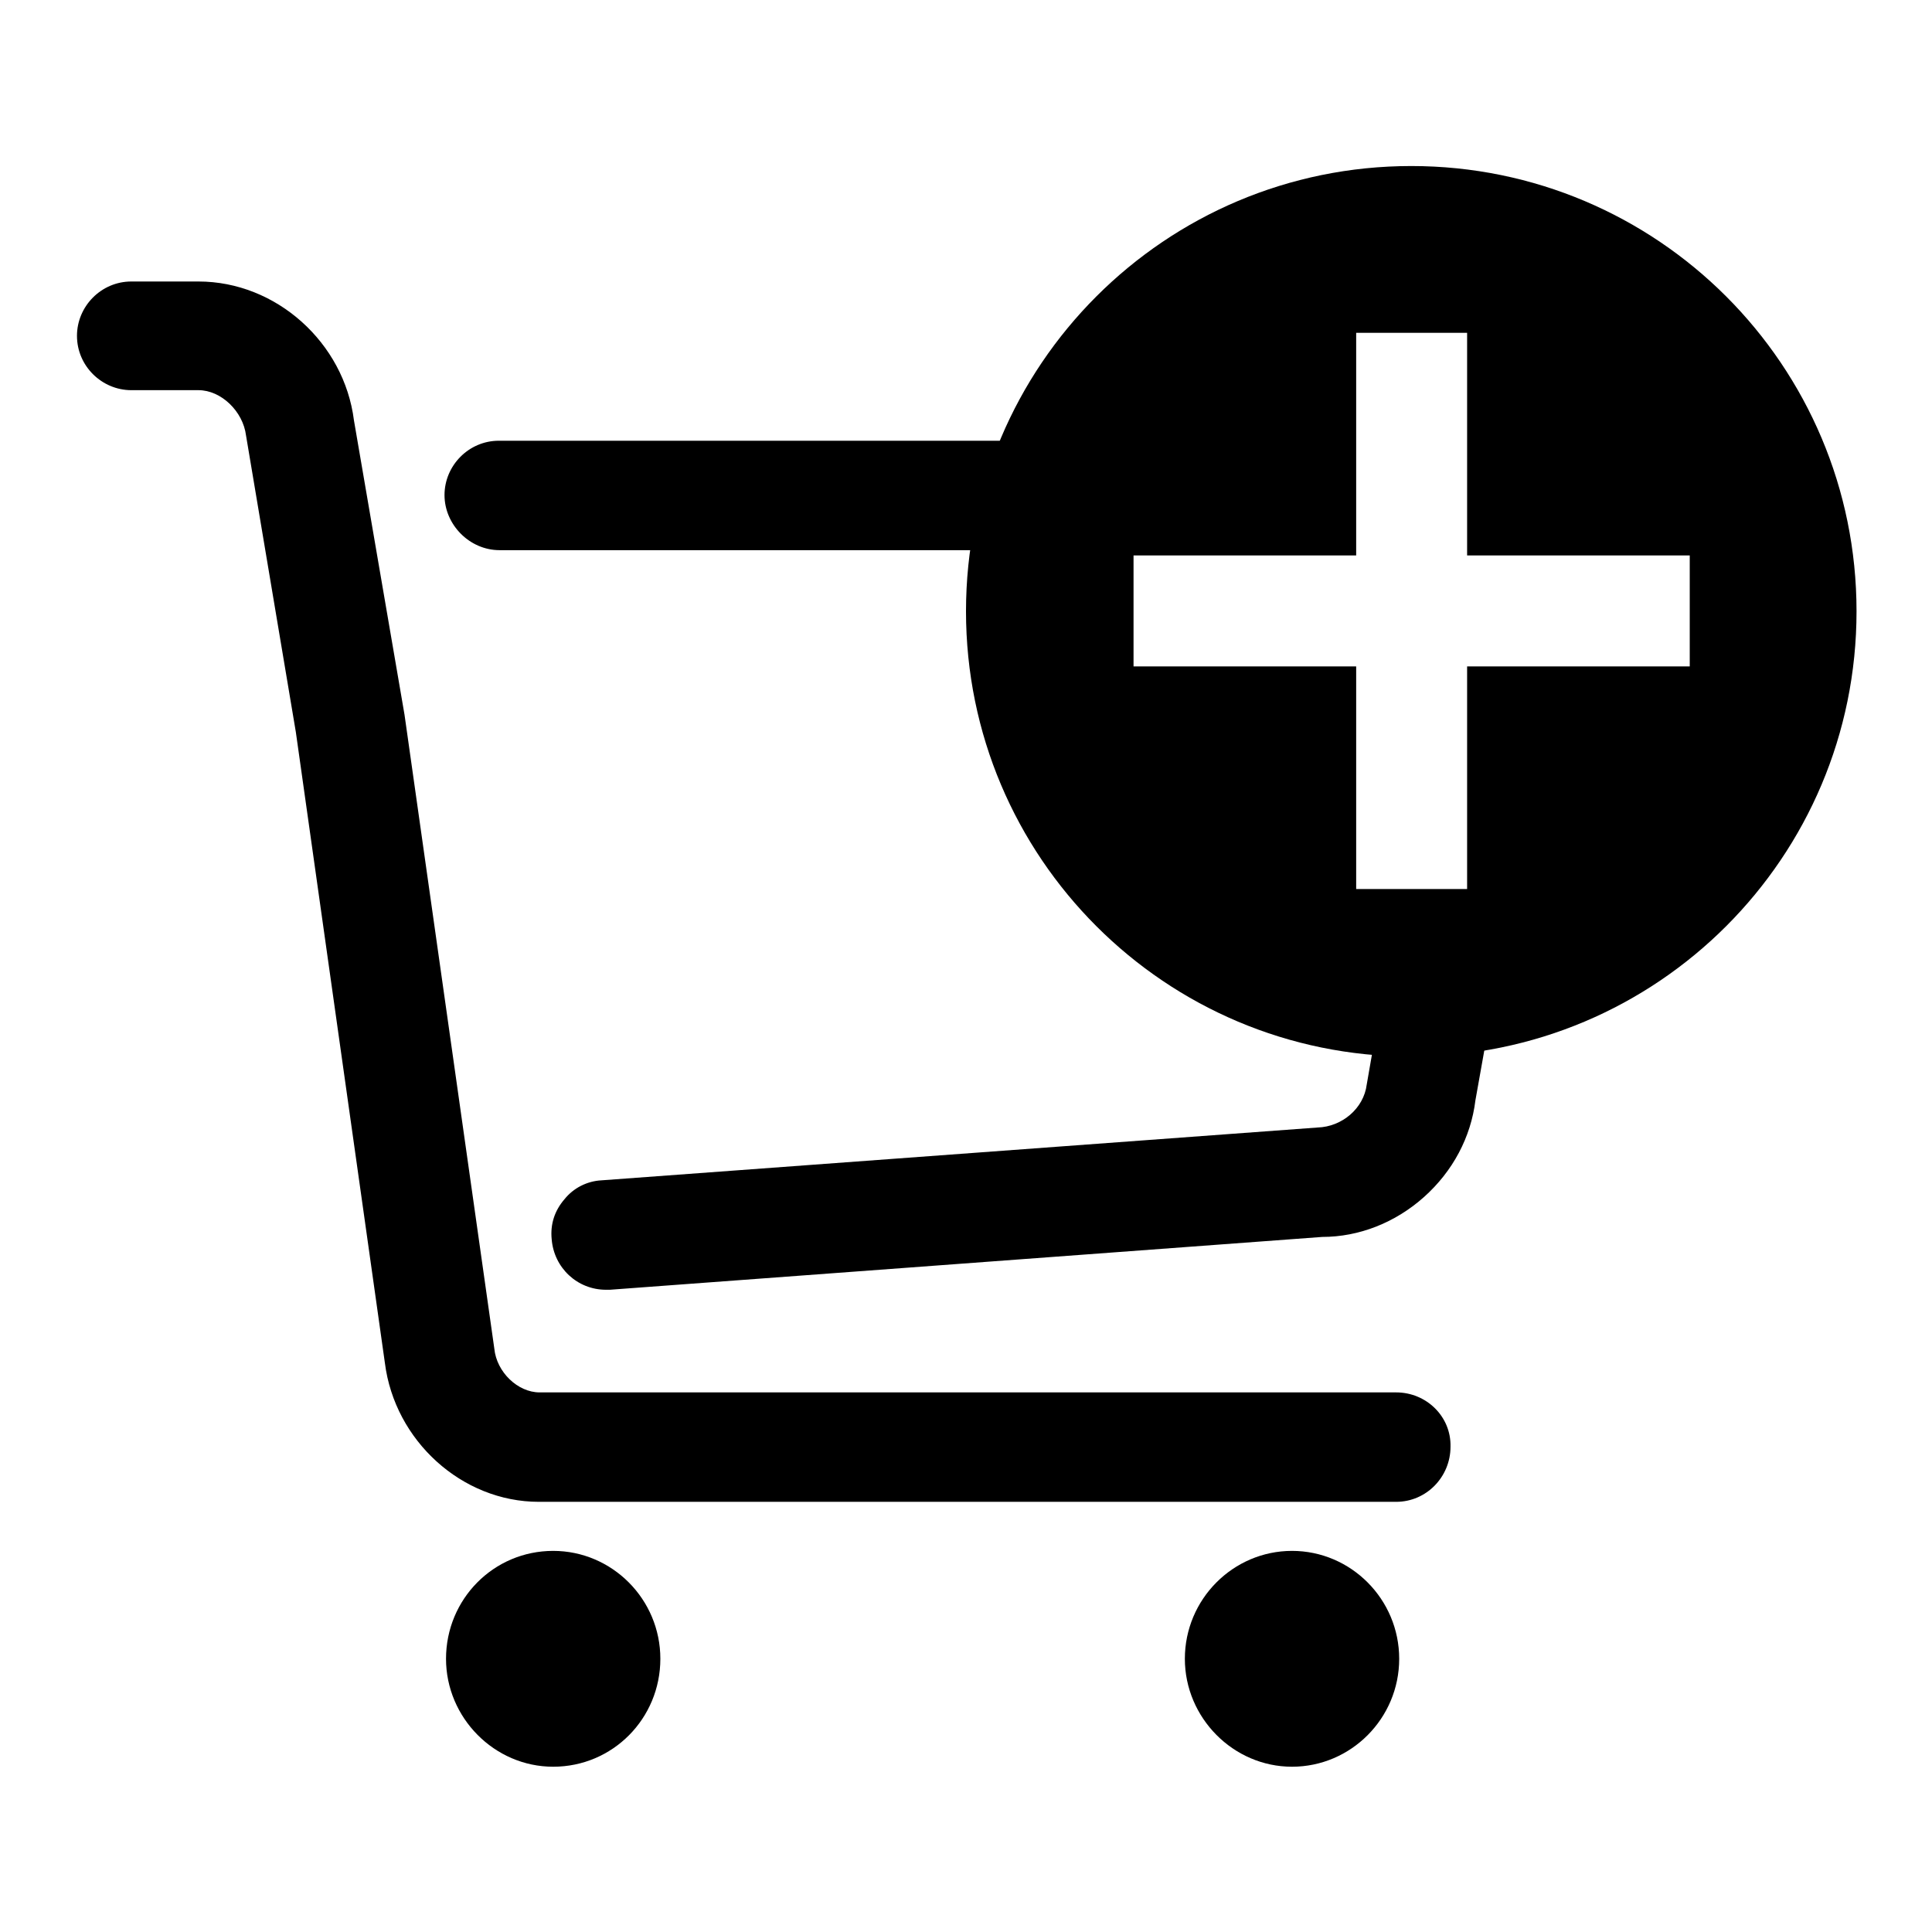
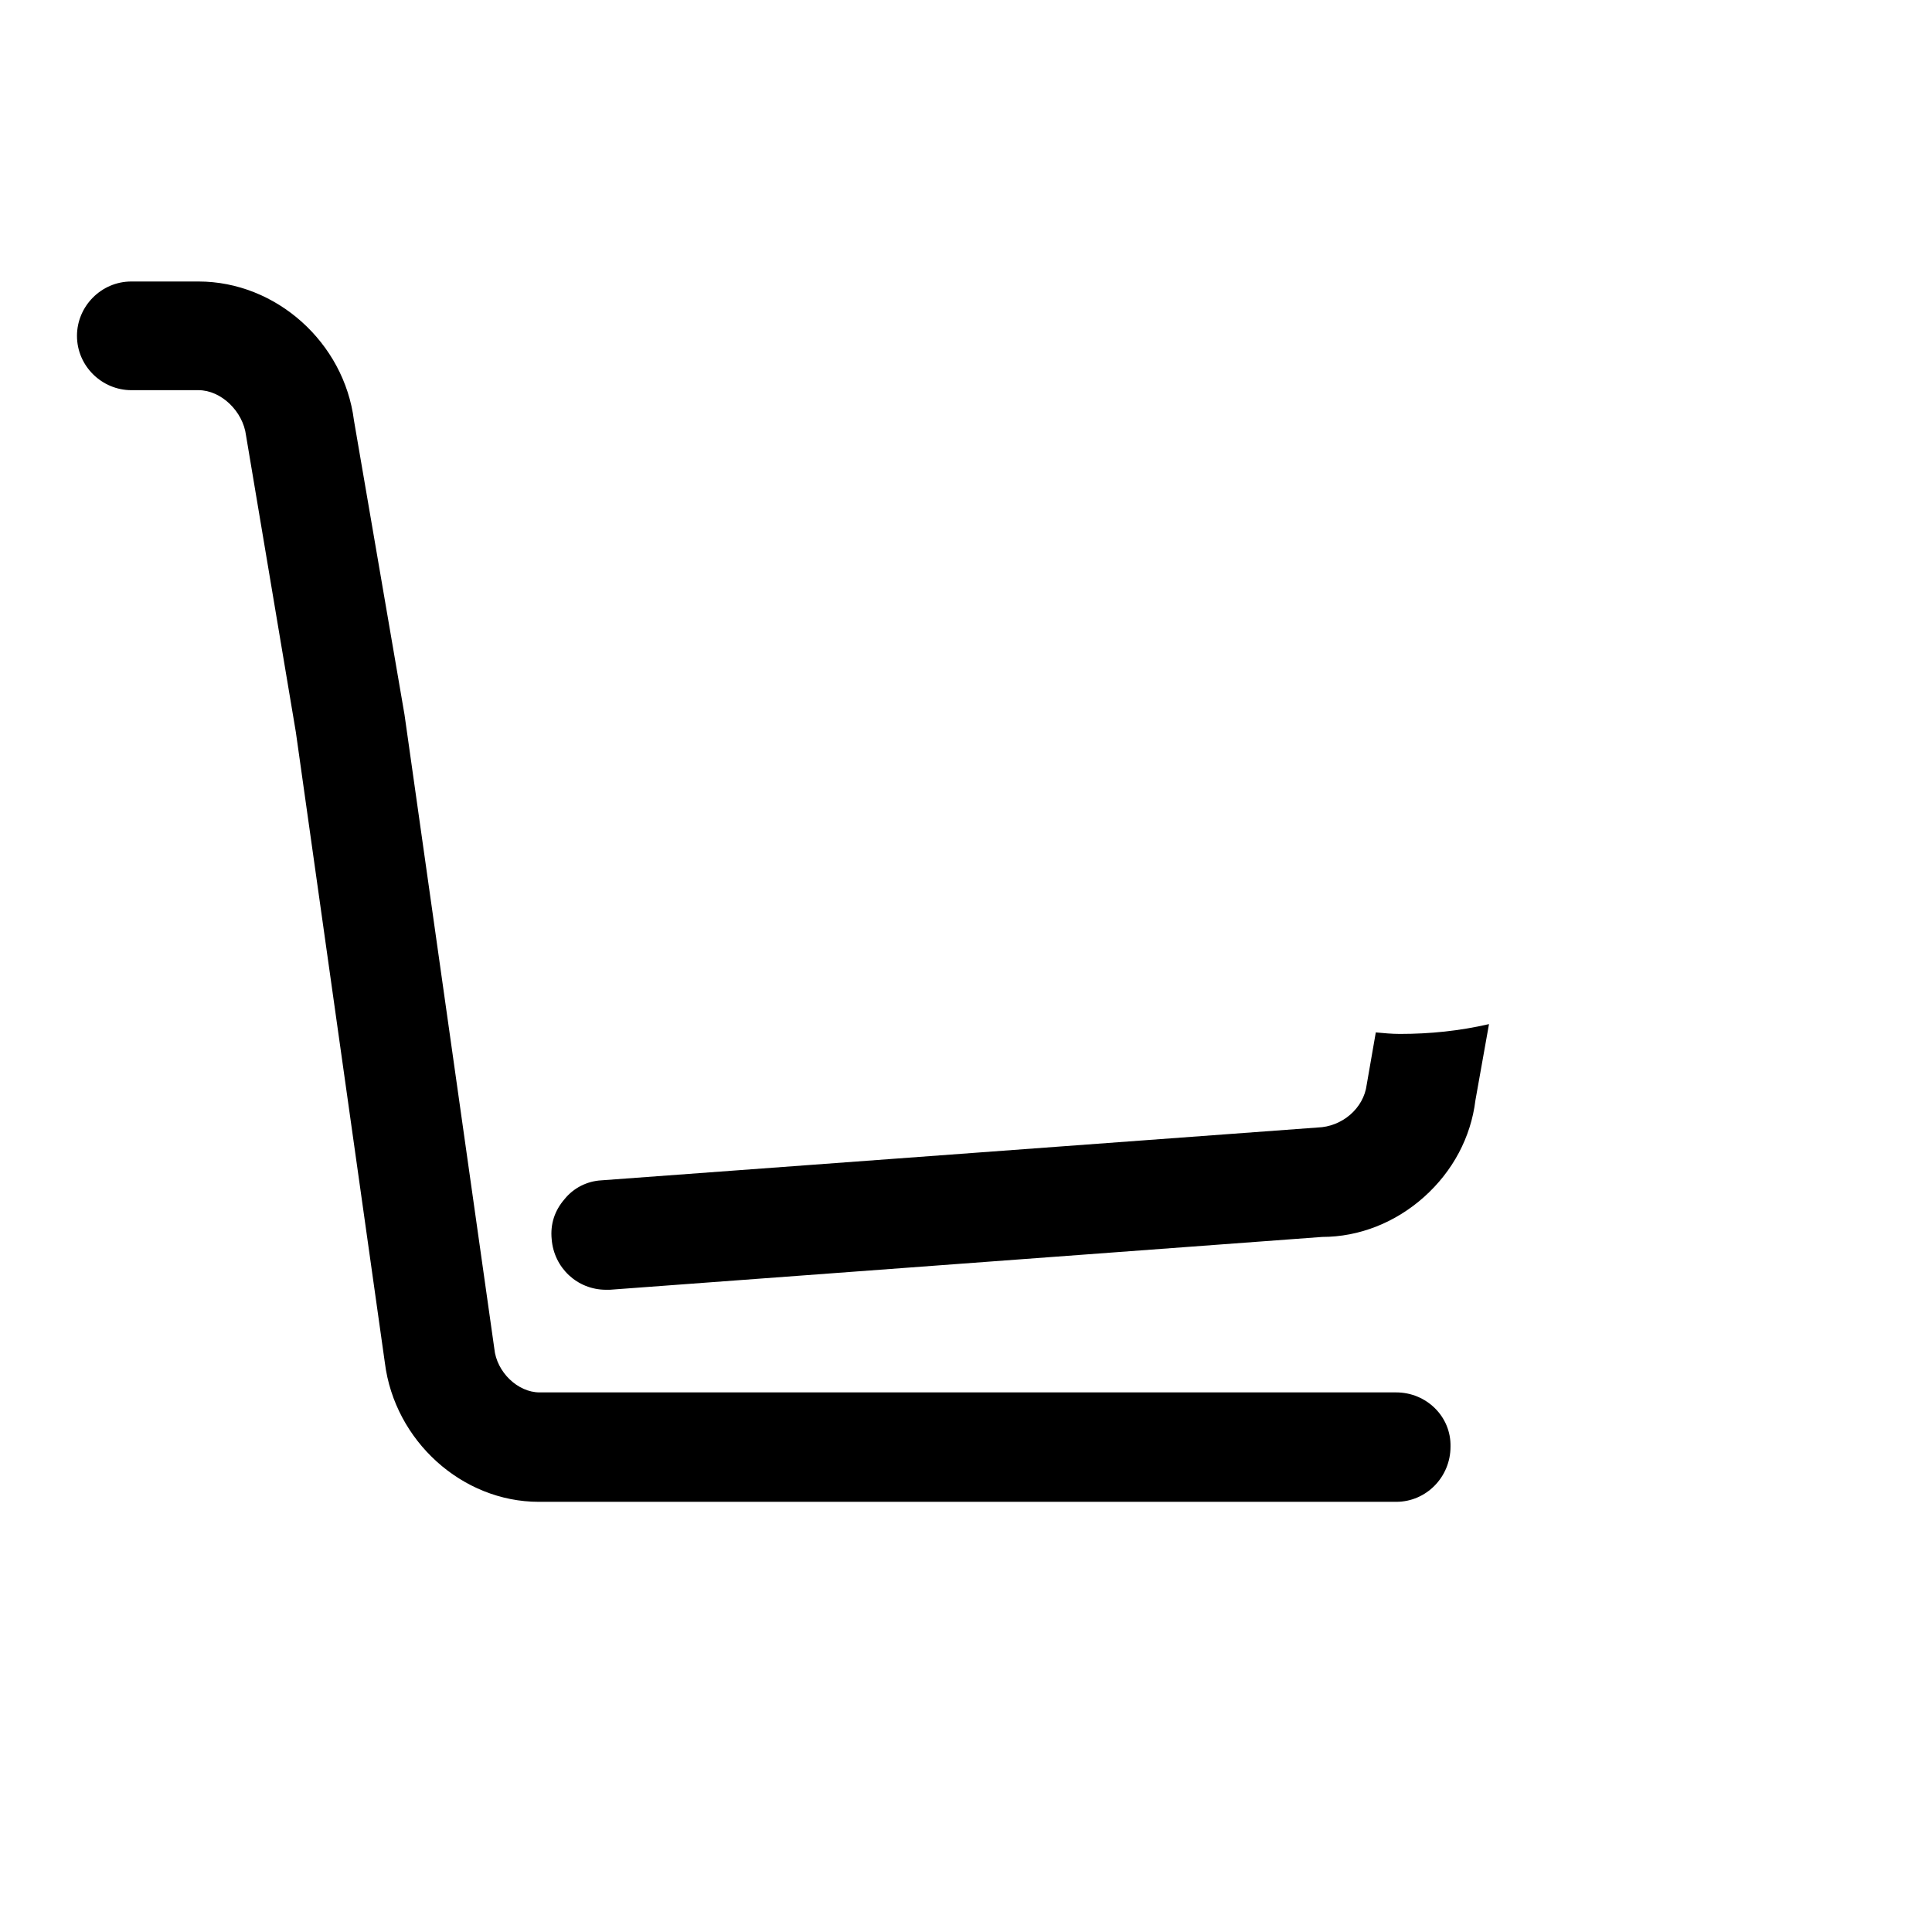
<svg xmlns="http://www.w3.org/2000/svg" version="1.1" x="0px" y="0px" viewBox="0 0 256 256" enable-background="new 0 0 256 256" xml:space="preserve">
  <g>
    <g>
-       <path fill="#000000" d="M187,22c-32.6,0-59,26.4-59,59c0,32.6,26.4,59,59,59c32.6,0,59-26.4,59-59C246,48.4,219.6,22,187,22z M223.9,88.3h-29.5v29.5h-14.7V88.3h-29.5V73.6h29.5V44.1h14.7v29.5h29.5V88.3z" />
      <path fill="#000000" d="M185.5,137c-1.1,0-2.1-0.1-3.2-0.2l-1.2,6.9c-0.4,3.2-3.3,5.6-6.5,5.7l-94.9,7c-1.9,0.1-3.7,1-4.9,2.5c-1.3,1.5-1.9,3.3-1.7,5.3c0.3,3.8,3.4,6.7,7.2,6.7h0.5l94.4-7c4.9,0,9.7-1.9,13.5-5.3c3.8-3.4,6.2-7.9,6.8-12.8l1.8-10.1C193.4,136.6,189.5,137,185.5,137z" />
-       <path fill="#000000" d="M73.3,205.5c-7.9,0-14.2,6.4-14.2,14.3c0,7.8,6.4,14.3,14.2,14.3c7.9,0,14.2-6.4,14.2-14.3C87.5,211.9,81.1,205.5,73.3,205.5z" />
-       <path fill="#000000" d="M66.2,72.9H130c0.7-5.1,2.1-9.9,4.1-14.5h-68c-4,0-7.2,3.3-7.2,7.2S62.2,72.9,66.2,72.9z" />
-       <path fill="#000000" d="M171.2,205.5c-7.8,0-14.2,6.4-14.2,14.3c0,7.8,6.4,14.3,14.2,14.3s14.2-6.4,14.2-14.3C185.4,211.9,179,205.5,171.2,205.5z" />
      <path fill="#000000" d="M185,184.5H71.5c-2.9,0-5.7-2.7-6-5.8l-11.9-84l-6.7-39c-1.3-10.3-10.3-18.4-20.6-18.4h-8.9c-4,0-7.2,3.3-7.2,7.2c0,4,3.3,7.2,7.2,7.2h8.9c3,0,5.9,2.8,6.3,6L39.2,97l11.8,83.6c1.3,10.3,10.2,18.4,20.4,18.4H185c4,0,7.2-3.3,7.2-7.3C192.3,187.7,189,184.5,185,184.5z" />
    </g>
  </g>
</svg>